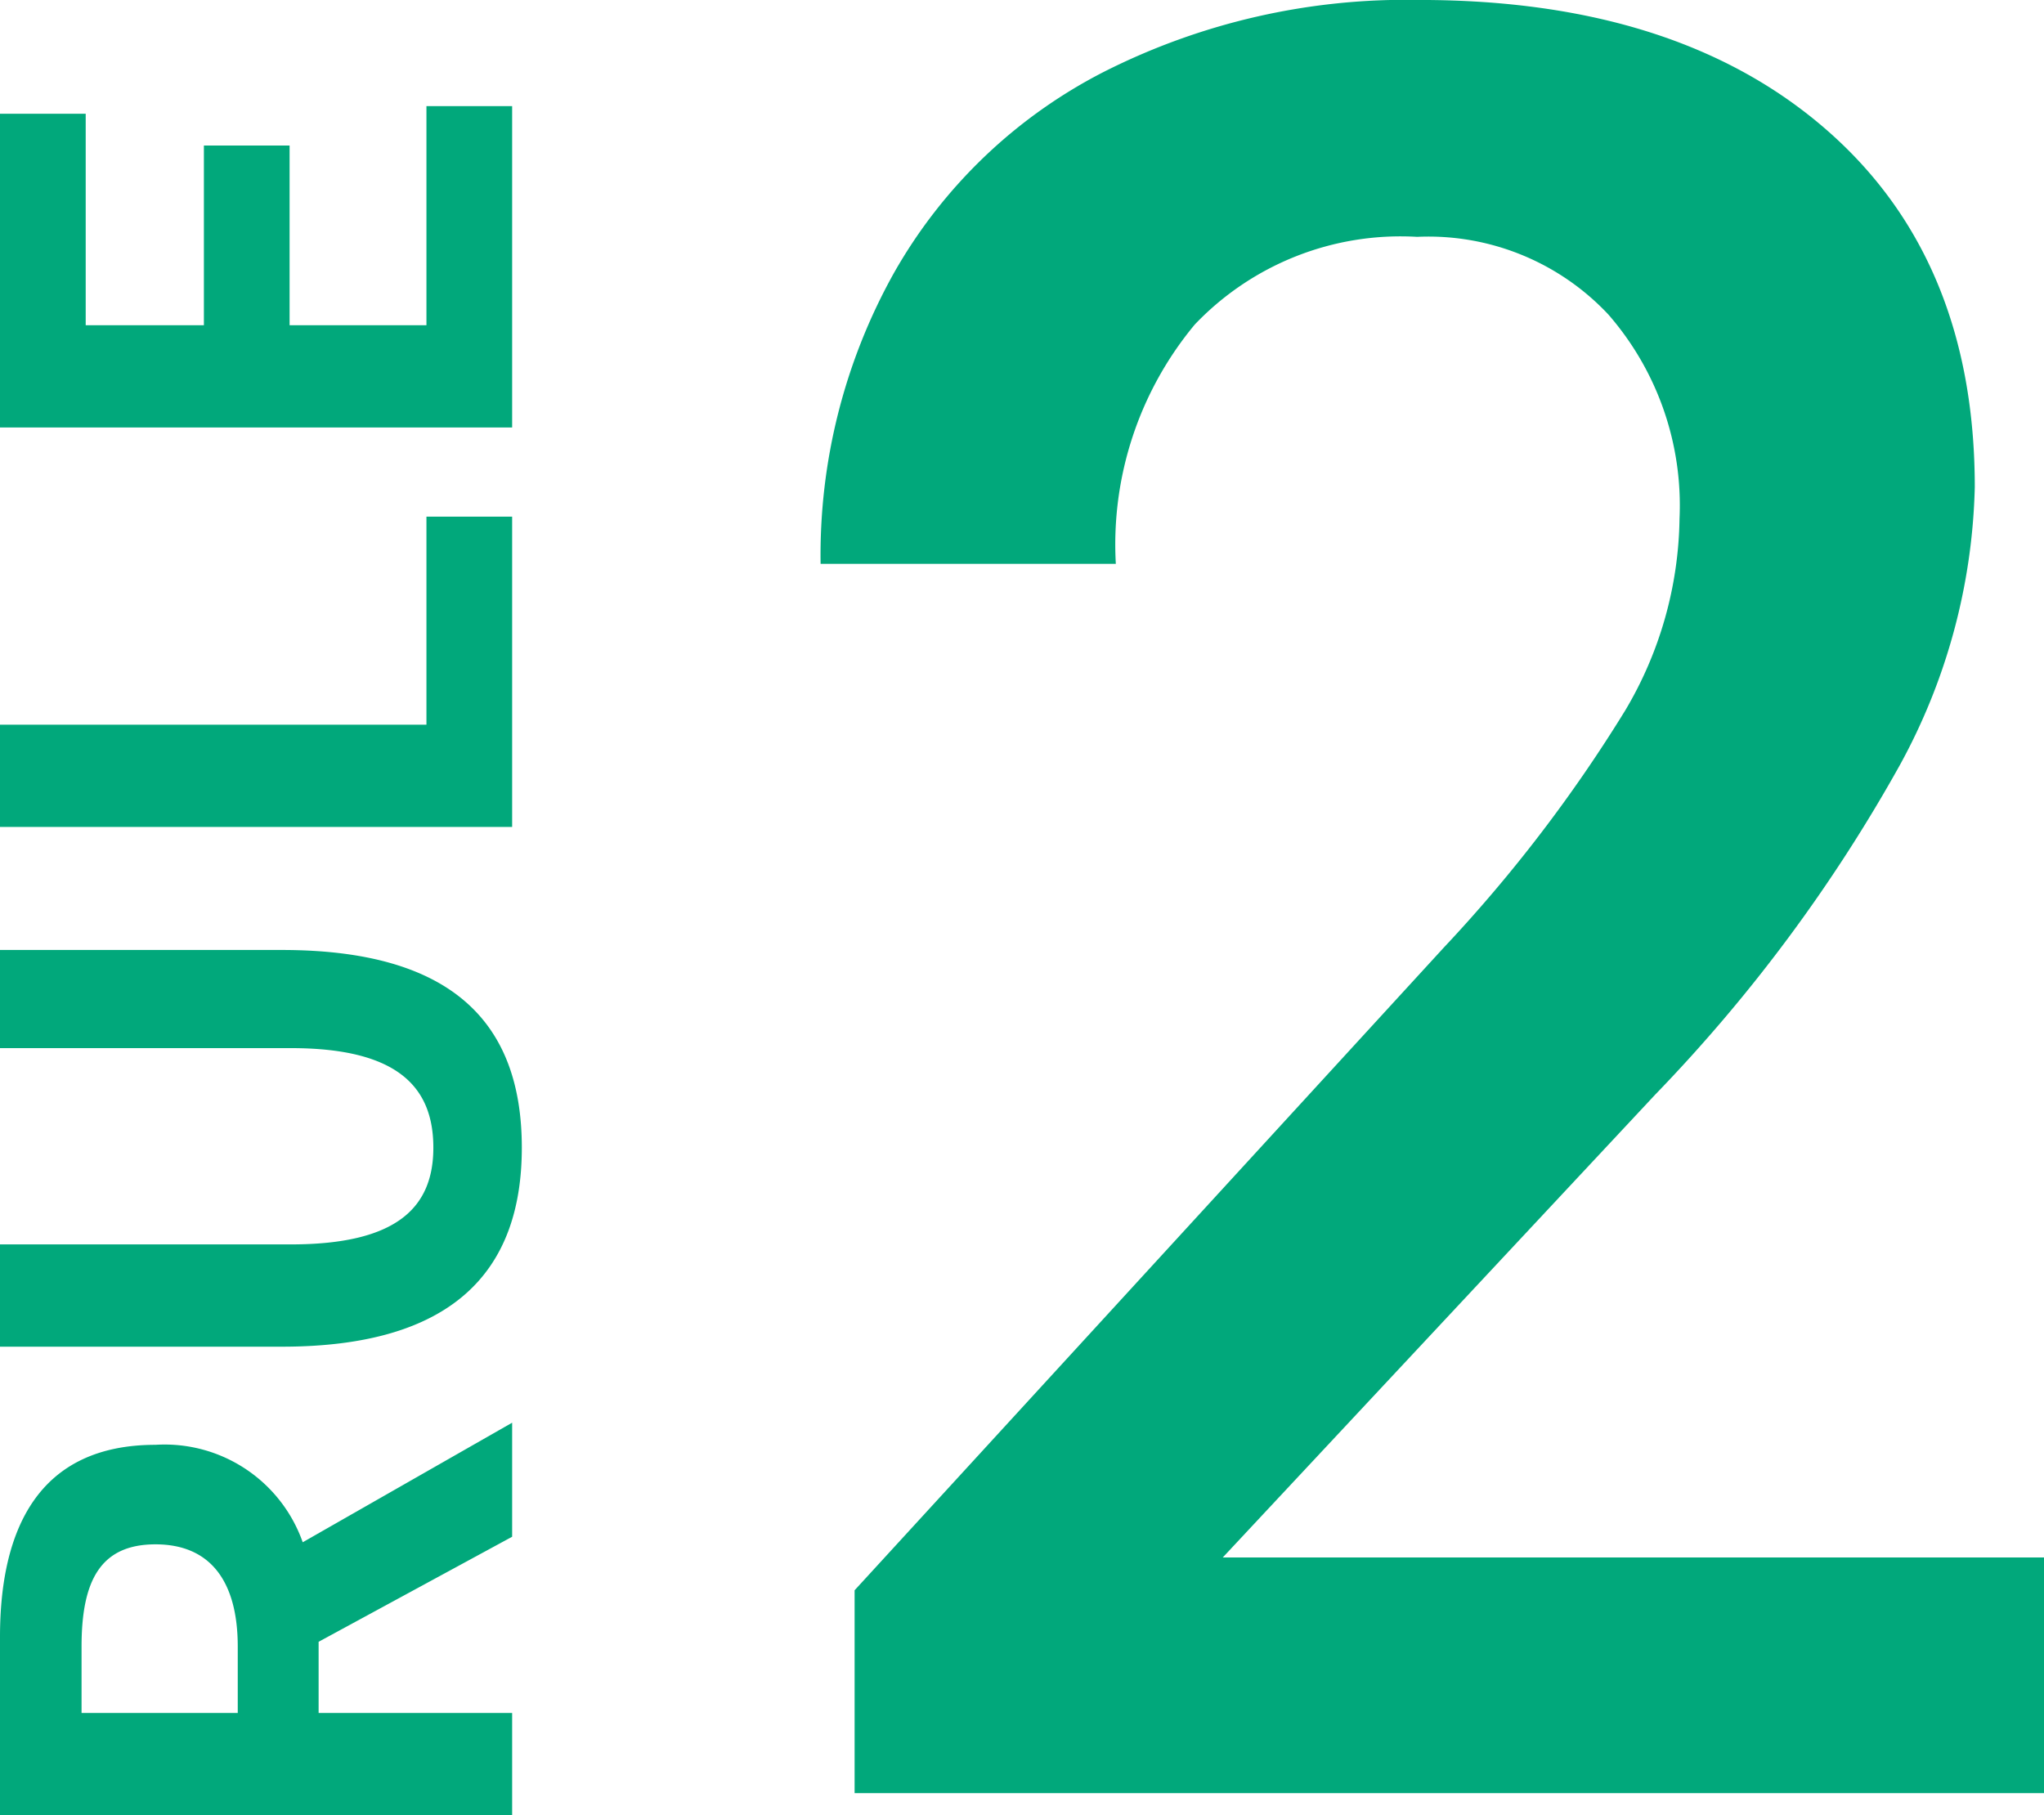
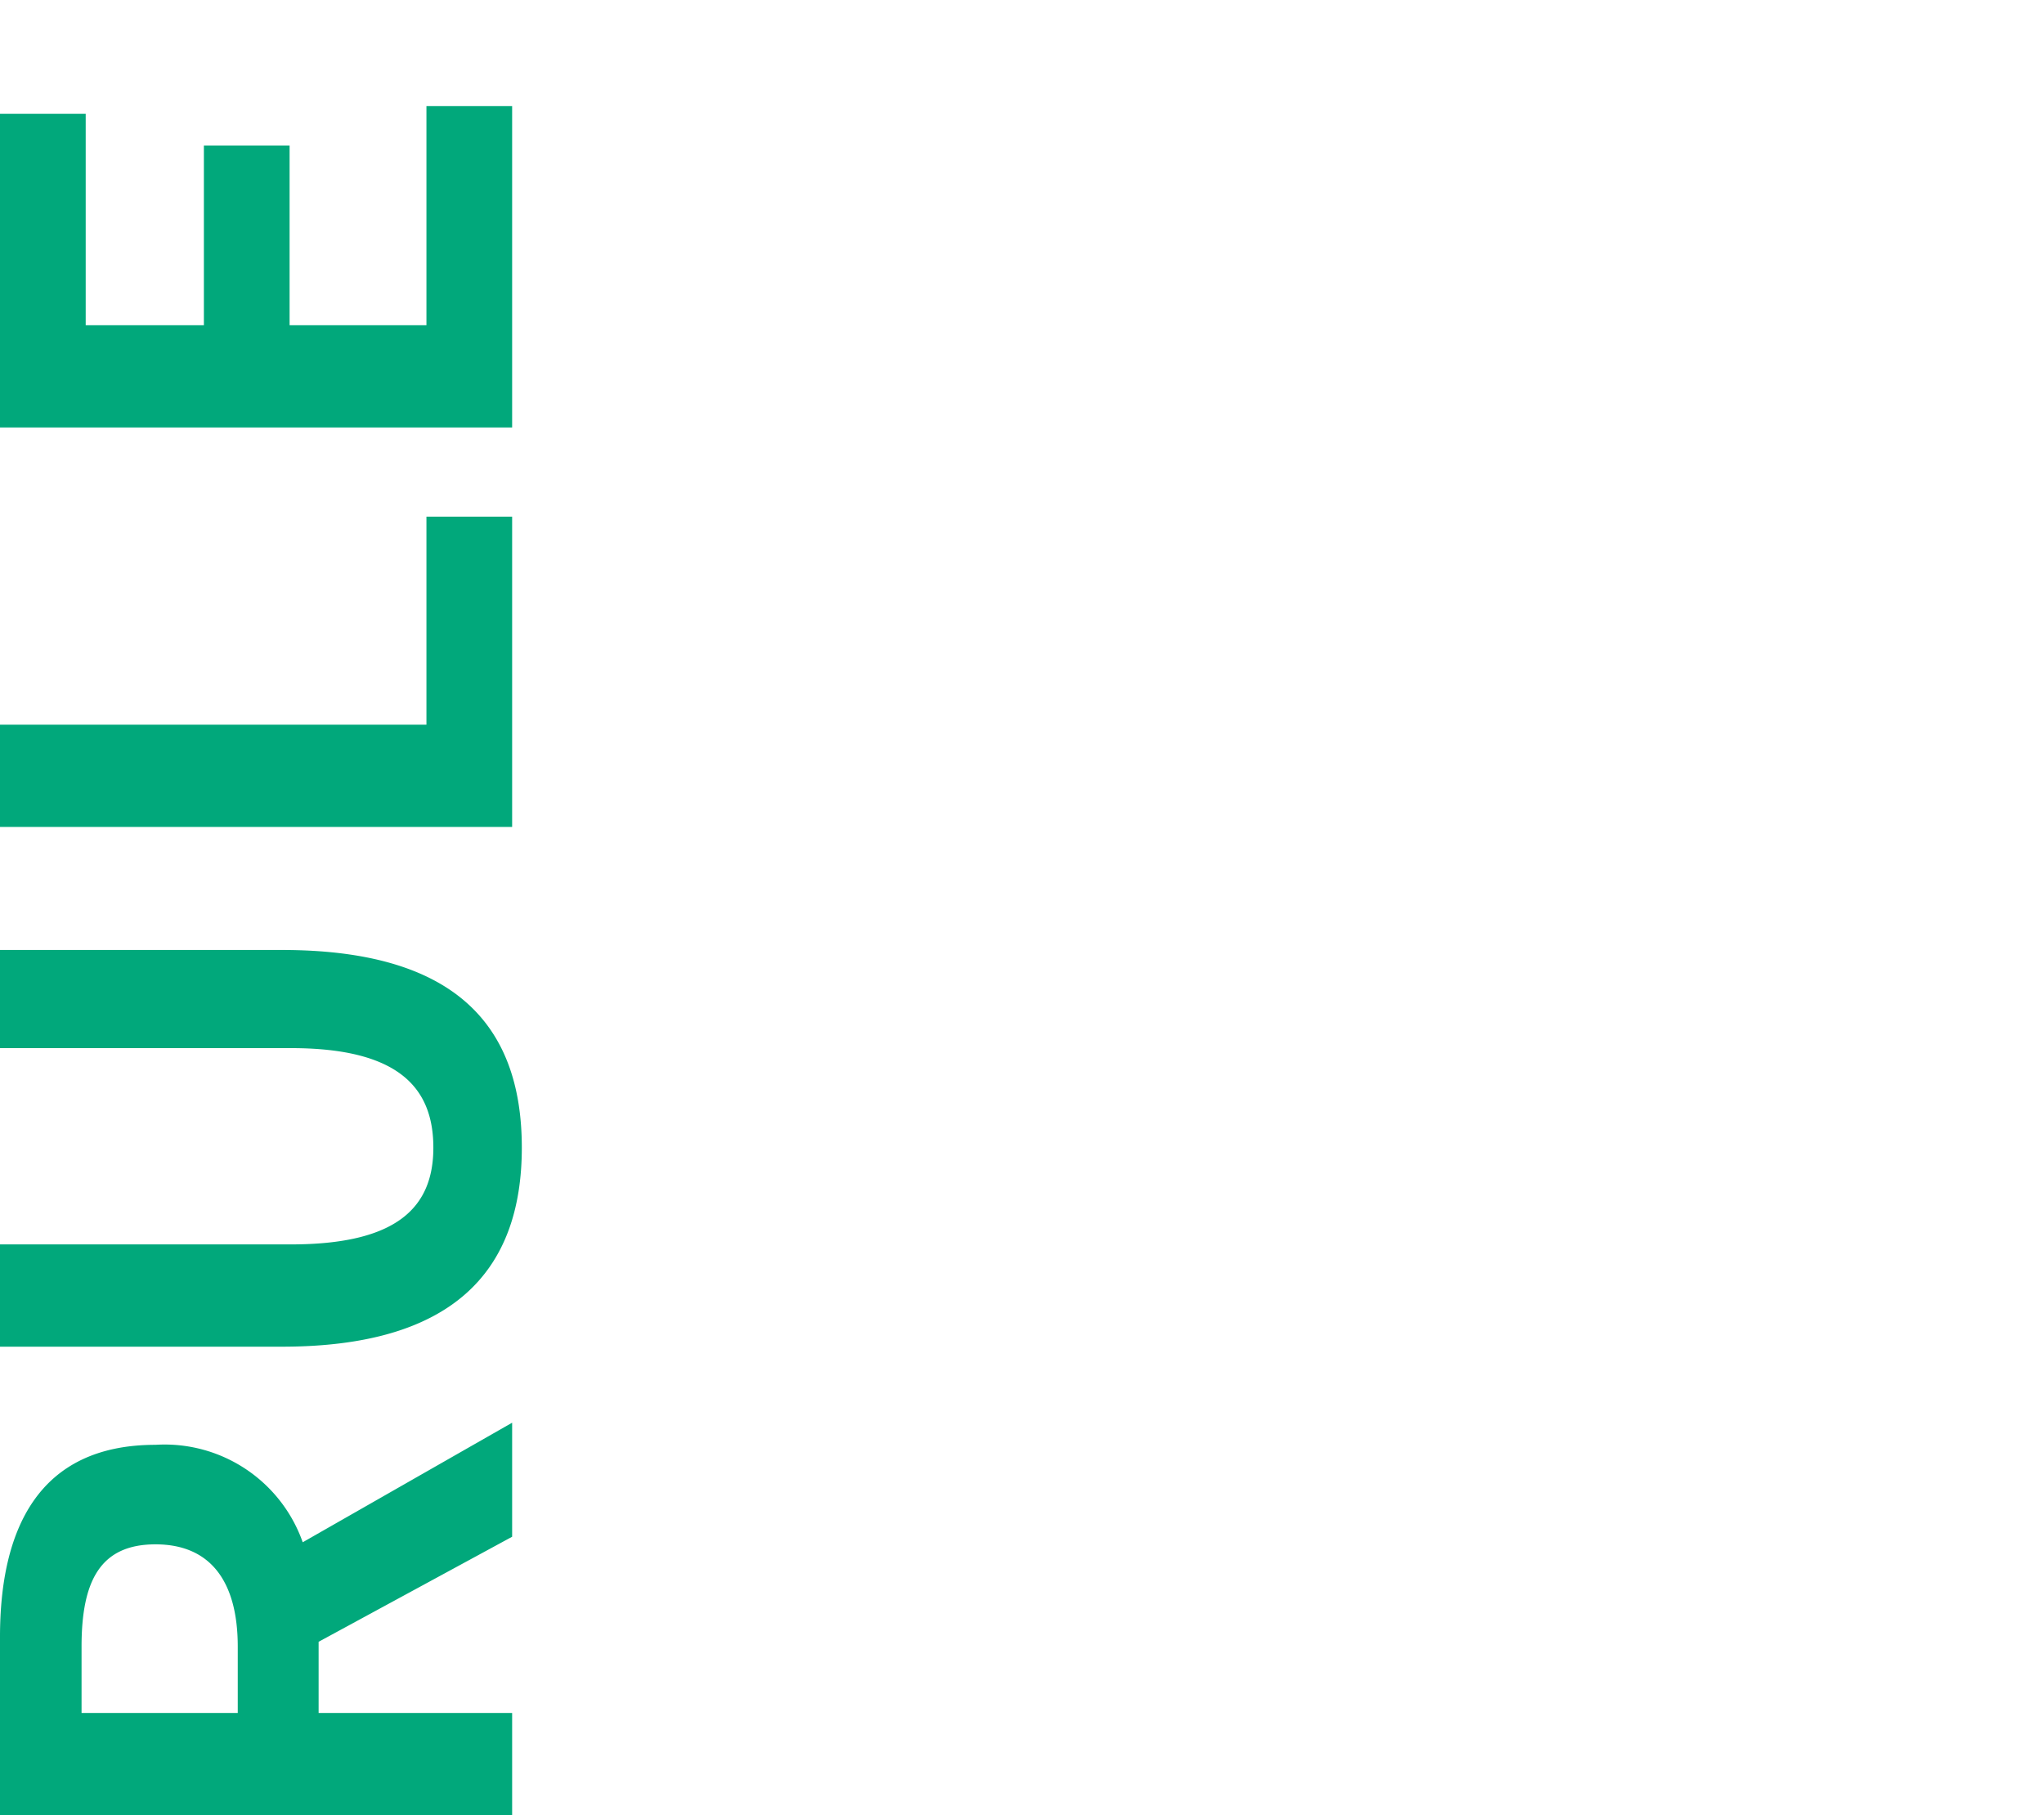
<svg xmlns="http://www.w3.org/2000/svg" width="59.148" height="52.531" viewBox="0 0 59.148 52.531">
  <g id="グループ_375" data-name="グループ 375" transform="translate(-638.18 -1621.109)">
-     <path id="パス_370" data-name="パス 370" d="M-2.672,0H-37.09V-5.871l17.051-18.6a42.46,42.46,0,0,0,5.256-6.873,11.136,11.136,0,0,0,1.564-5.537,8.413,8.413,0,0,0-2.057-5.906,7.134,7.134,0,0,0-5.537-2.25A8.223,8.223,0,0,0-27.246-42.5a9.954,9.954,0,0,0-2.285,6.926h-8.543A16.743,16.743,0,0,1-35.947-44a14.646,14.646,0,0,1,6.082-5.818,19.358,19.358,0,0,1,9.123-2.074q7.453,0,11.76,3.744t4.307,10.354A17.57,17.57,0,0,1-6.838-29.76a45.679,45.679,0,0,1-7.084,9.545L-26.437-6.82H-2.672Z" transform="translate(700 1673)" fill="#01a87b" />
    <path id="パス_369" data-name="パス 369" d="M-50.64,0h2.96V-5.6h2.06L-42.58,0h3.3l-3.46-6.06a4.237,4.237,0,0,0,2.82-4.26c0-3.4-2.46-4.5-5.56-4.5h-5.16Zm2.96-7.94v-4.52h1.92c1.9,0,2.96.54,2.96,2.14,0,1.58-1.06,2.38-2.96,2.38ZM-31.32.28c3.62,0,5.72-2.02,5.72-6.94v-8.16h-2.84V-6.4c0,3.08-1.12,4.12-2.88,4.12-1.72,0-2.8-1.04-2.8-4.12v-8.42h-2.96v8.16C-37.08-1.74-34.92.28-31.32.28ZM-22.04,0h8.98V-2.48h-6.02V-14.82h-2.96Zm11.56,0h9.3V-2.48H-7.52V-6.44h5.2V-8.92h-5.2v-3.42H-1.4v-2.48h-9.08Z" transform="translate(653 1623) rotate(-90)" fill="#01a87b" />
  </g>
</svg>